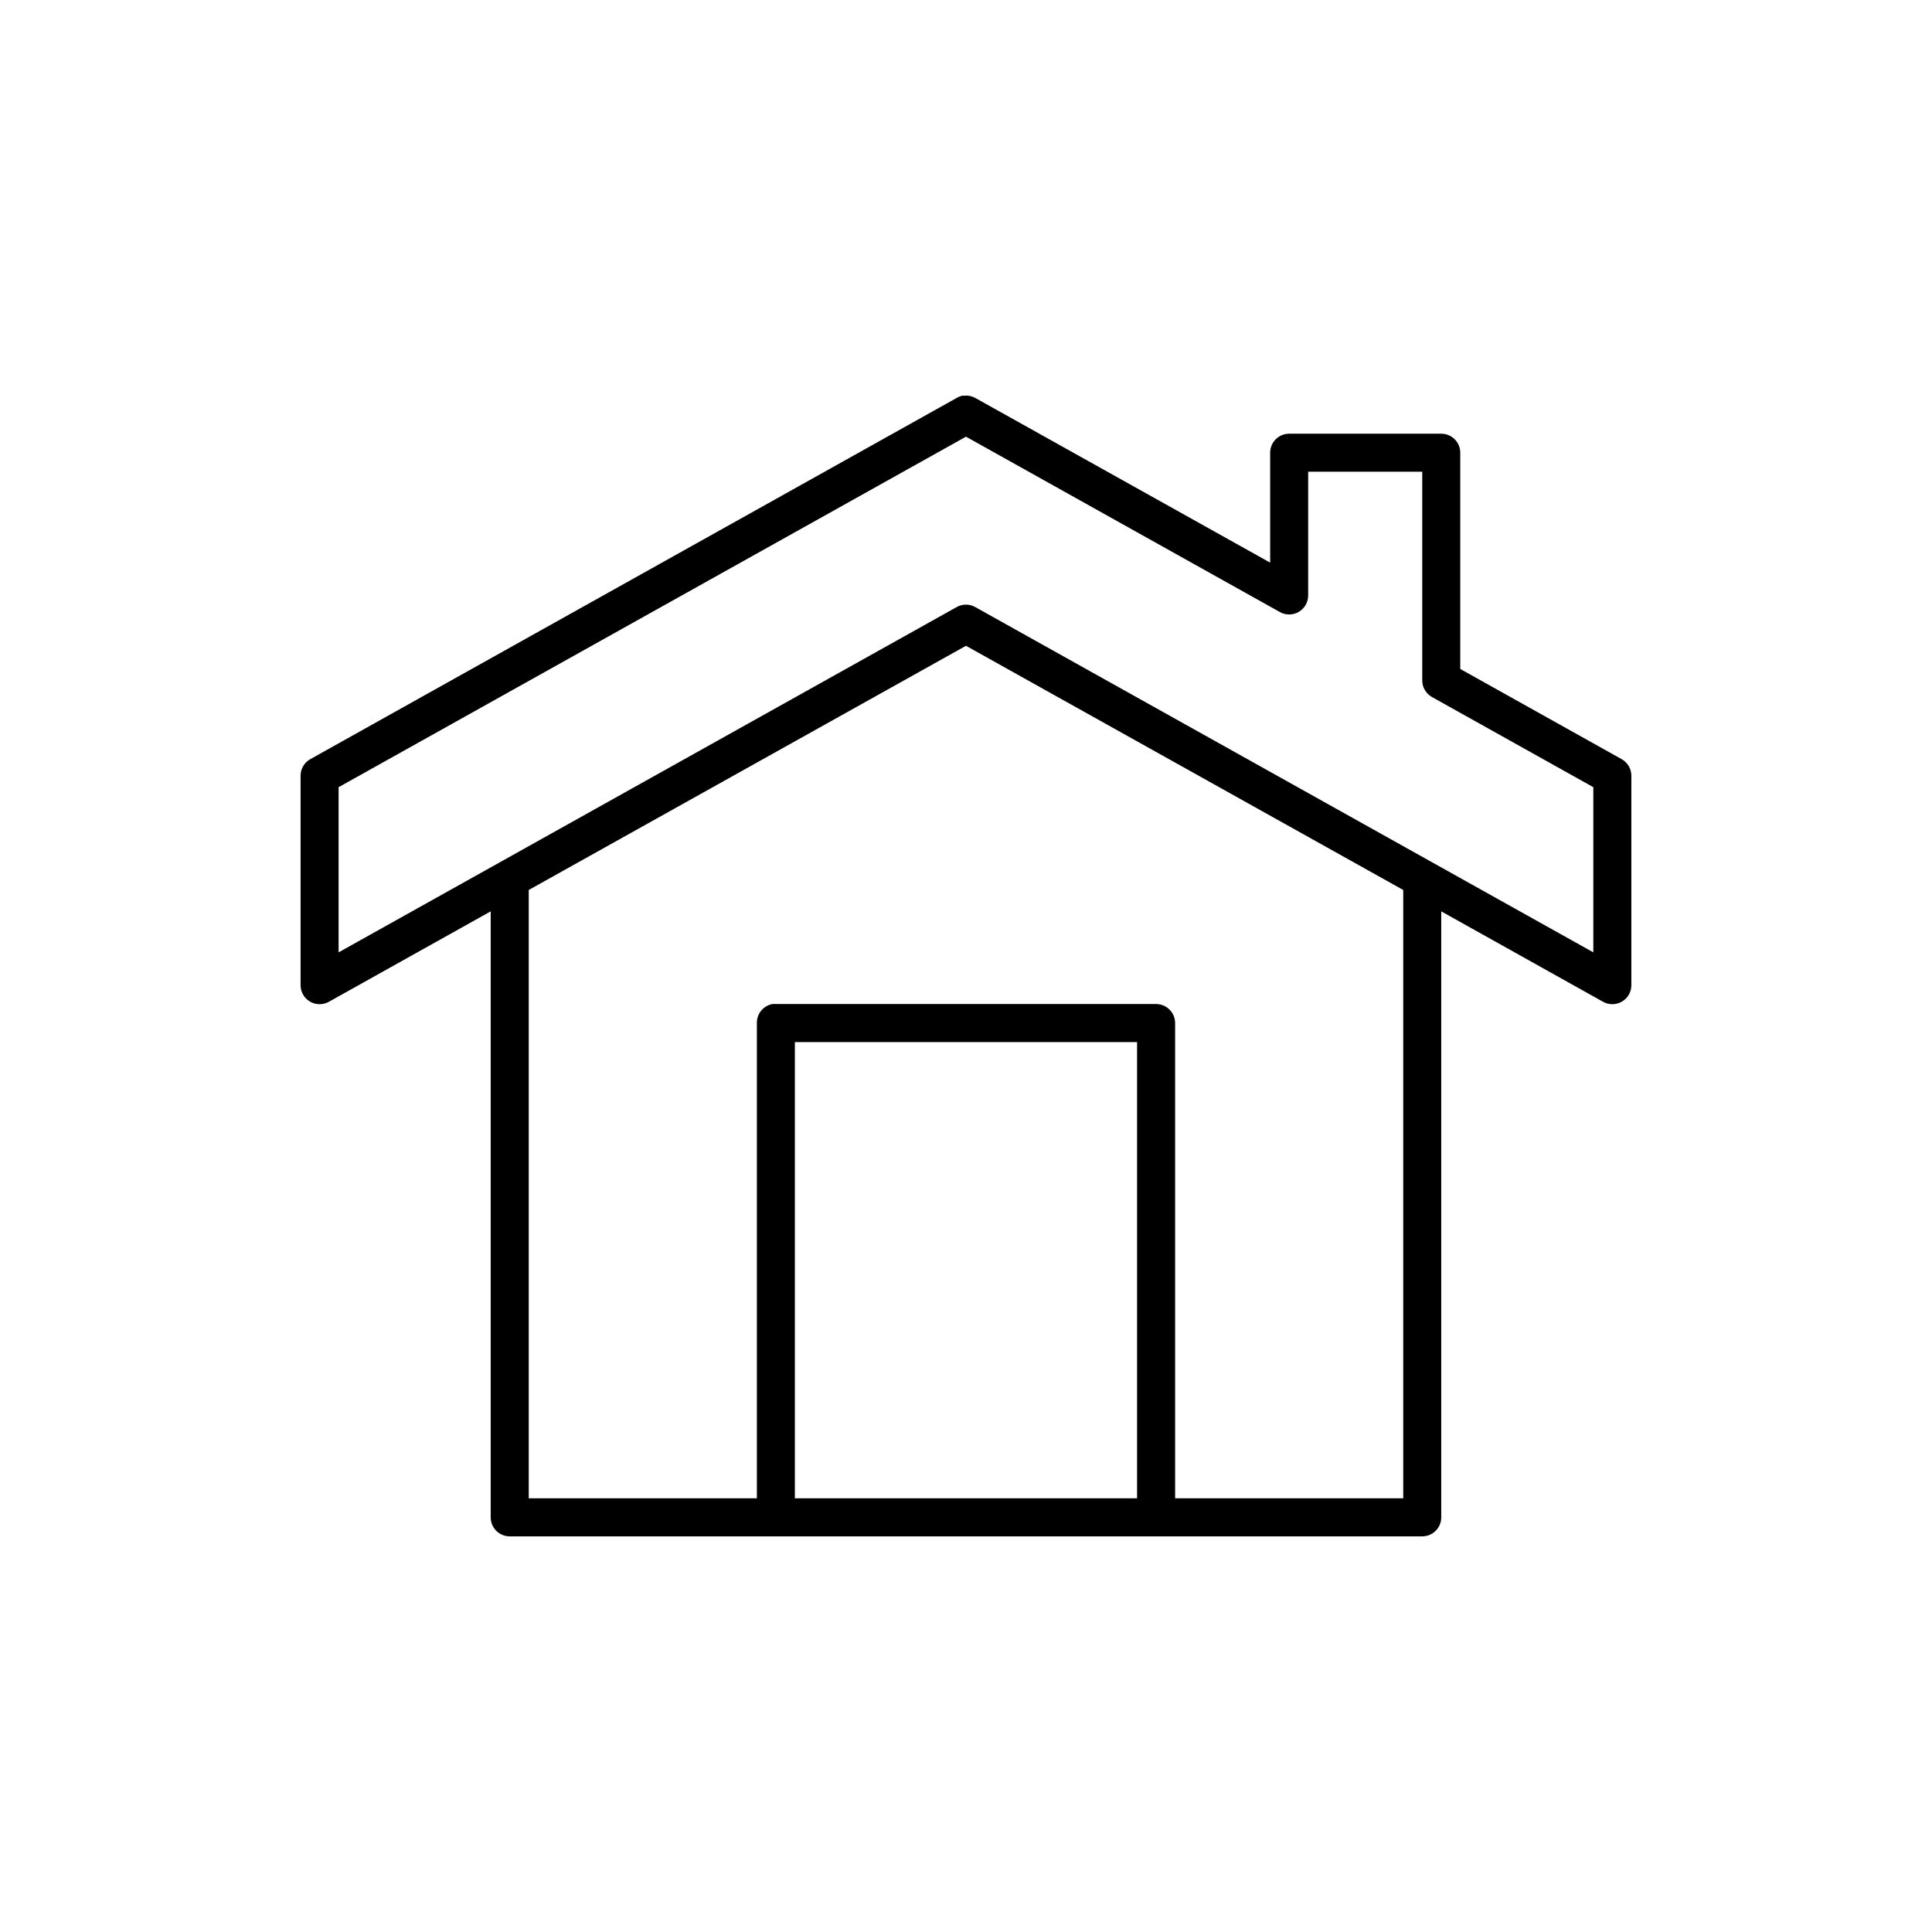
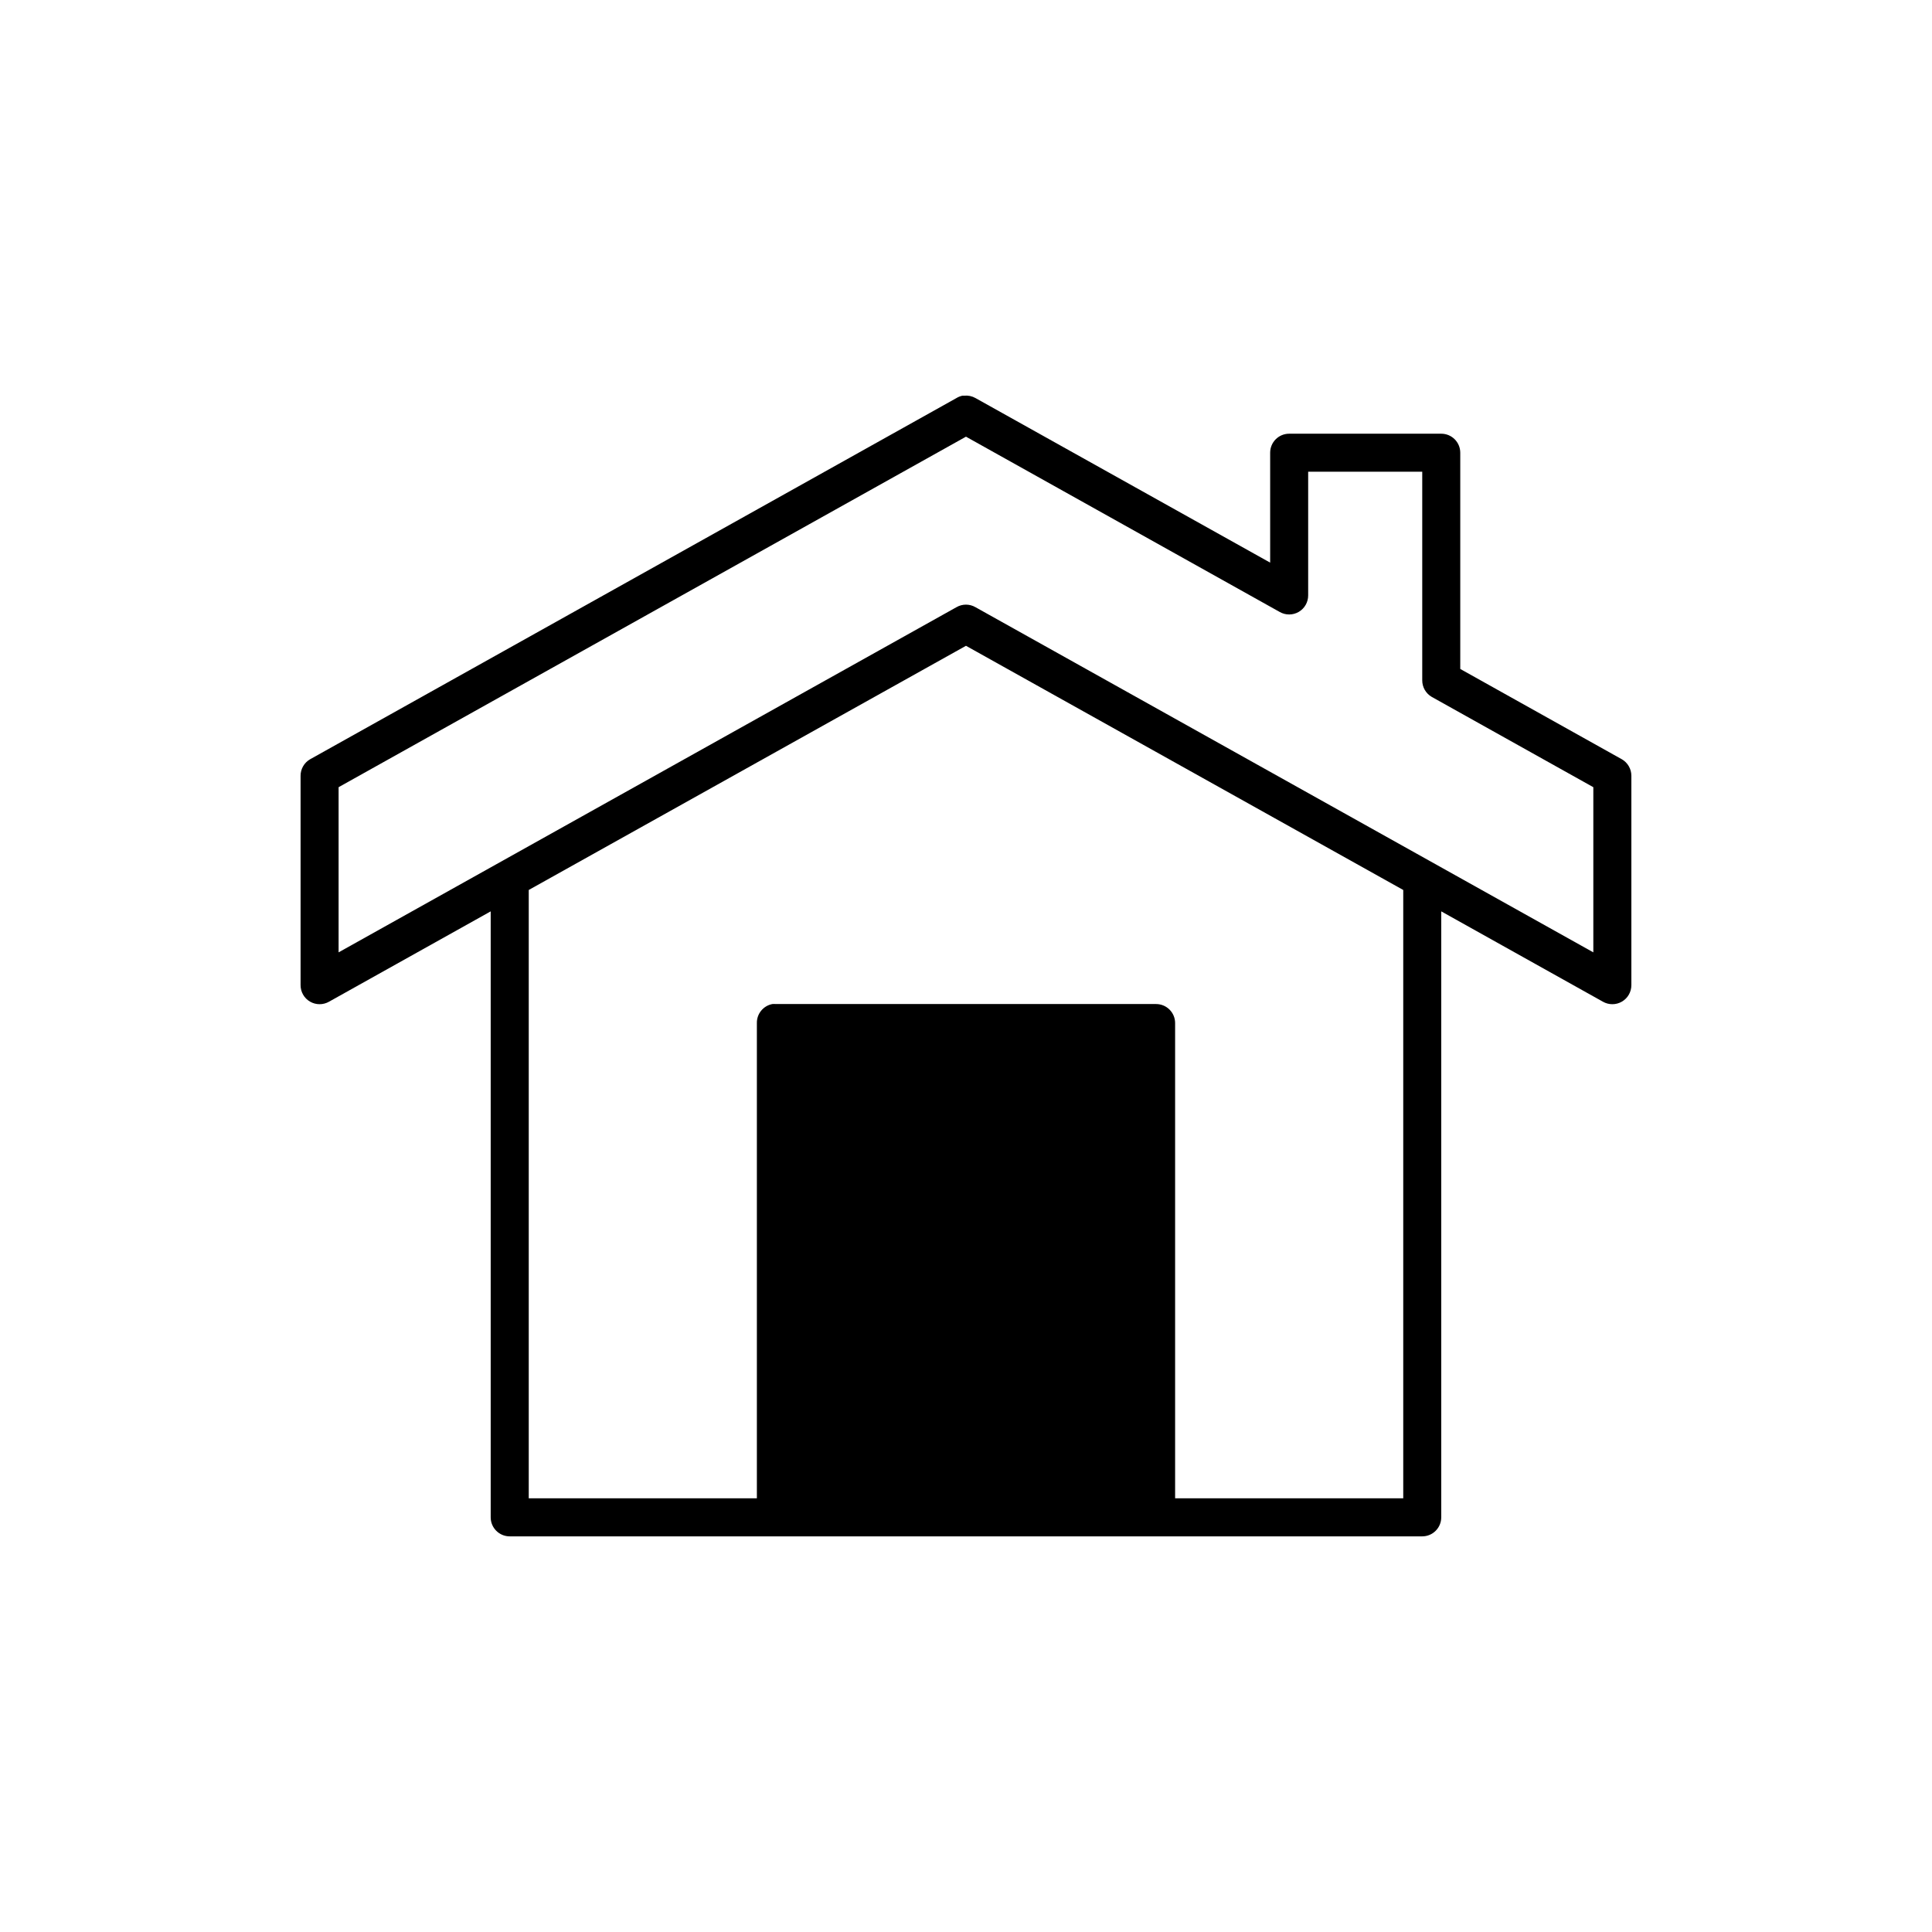
<svg xmlns="http://www.w3.org/2000/svg" fill="#000000" width="800px" height="800px" version="1.1" viewBox="144 144 512 512">
-   <path d="m399.05 248.86c-0.559 0.121-1.09 0.332-1.574 0.629l-171.3 95.727c-1.57 0.906-2.535 2.59-2.519 4.406v55.418c-0.016 1.809 0.938 3.488 2.5 4.398s3.492 0.914 5.059 0.012l42.824-23.93v160.59c0 2.785 2.254 5.039 5.039 5.039h241.83c2.781 0 5.035-2.254 5.035-5.039v-160.59l42.824 23.93c1.566 0.902 3.496 0.898 5.059-0.012s2.516-2.59 2.5-4.398v-55.418c0.016-1.816-0.945-3.5-2.519-4.406l-42.824-23.934v-57.309c0-2.781-2.254-5.035-5.039-5.035h-40.305c-2.781 0-5.035 2.254-5.035 5.035v29.129l-78.094-43.613c-0.906-0.512-1.949-0.734-2.988-0.629-0.16-0.008-0.316-0.008-0.473 0zm0.945 10.863 83.129 46.445c1.562 0.902 3.492 0.898 5.055-0.012s2.516-2.59 2.5-4.398v-32.746h30.23v55.262c-0.016 1.816 0.945 3.5 2.519 4.41l42.82 23.93v43.77l-163.74-91.473c-1.559-0.902-3.477-0.902-5.035 0l-163.74 91.473v-43.77zm0 55.418 115.88 64.711v161.22h-60.457v-125.95c0-2.781-2.258-5.039-5.039-5.039h-100.76c-0.312-0.027-0.629-0.027-0.945 0-2.406 0.461-4.137 2.586-4.094 5.039v125.95h-60.457v-161.22zm-45.344 105.02h90.684v120.91h-90.684z" />
+   <path d="m399.05 248.86c-0.559 0.121-1.09 0.332-1.574 0.629l-171.3 95.727c-1.57 0.906-2.535 2.59-2.519 4.406v55.418c-0.016 1.809 0.938 3.488 2.5 4.398s3.492 0.914 5.059 0.012l42.824-23.93v160.59c0 2.785 2.254 5.039 5.039 5.039h241.83c2.781 0 5.035-2.254 5.035-5.039v-160.59l42.824 23.93c1.566 0.902 3.496 0.898 5.059-0.012s2.516-2.59 2.5-4.398v-55.418c0.016-1.816-0.945-3.5-2.519-4.406l-42.824-23.934v-57.309c0-2.781-2.254-5.035-5.039-5.035h-40.305c-2.781 0-5.035 2.254-5.035 5.035v29.129l-78.094-43.613c-0.906-0.512-1.949-0.734-2.988-0.629-0.16-0.008-0.316-0.008-0.473 0zm0.945 10.863 83.129 46.445c1.562 0.902 3.492 0.898 5.055-0.012s2.516-2.59 2.5-4.398v-32.746h30.23v55.262c-0.016 1.816 0.945 3.5 2.519 4.41l42.82 23.93v43.77l-163.74-91.473c-1.559-0.902-3.477-0.902-5.035 0l-163.74 91.473v-43.77zm0 55.418 115.88 64.711v161.22h-60.457v-125.95c0-2.781-2.258-5.039-5.039-5.039h-100.76c-0.312-0.027-0.629-0.027-0.945 0-2.406 0.461-4.137 2.586-4.094 5.039v125.95h-60.457v-161.22zm-45.344 105.02h90.684h-90.684z" />
</svg>